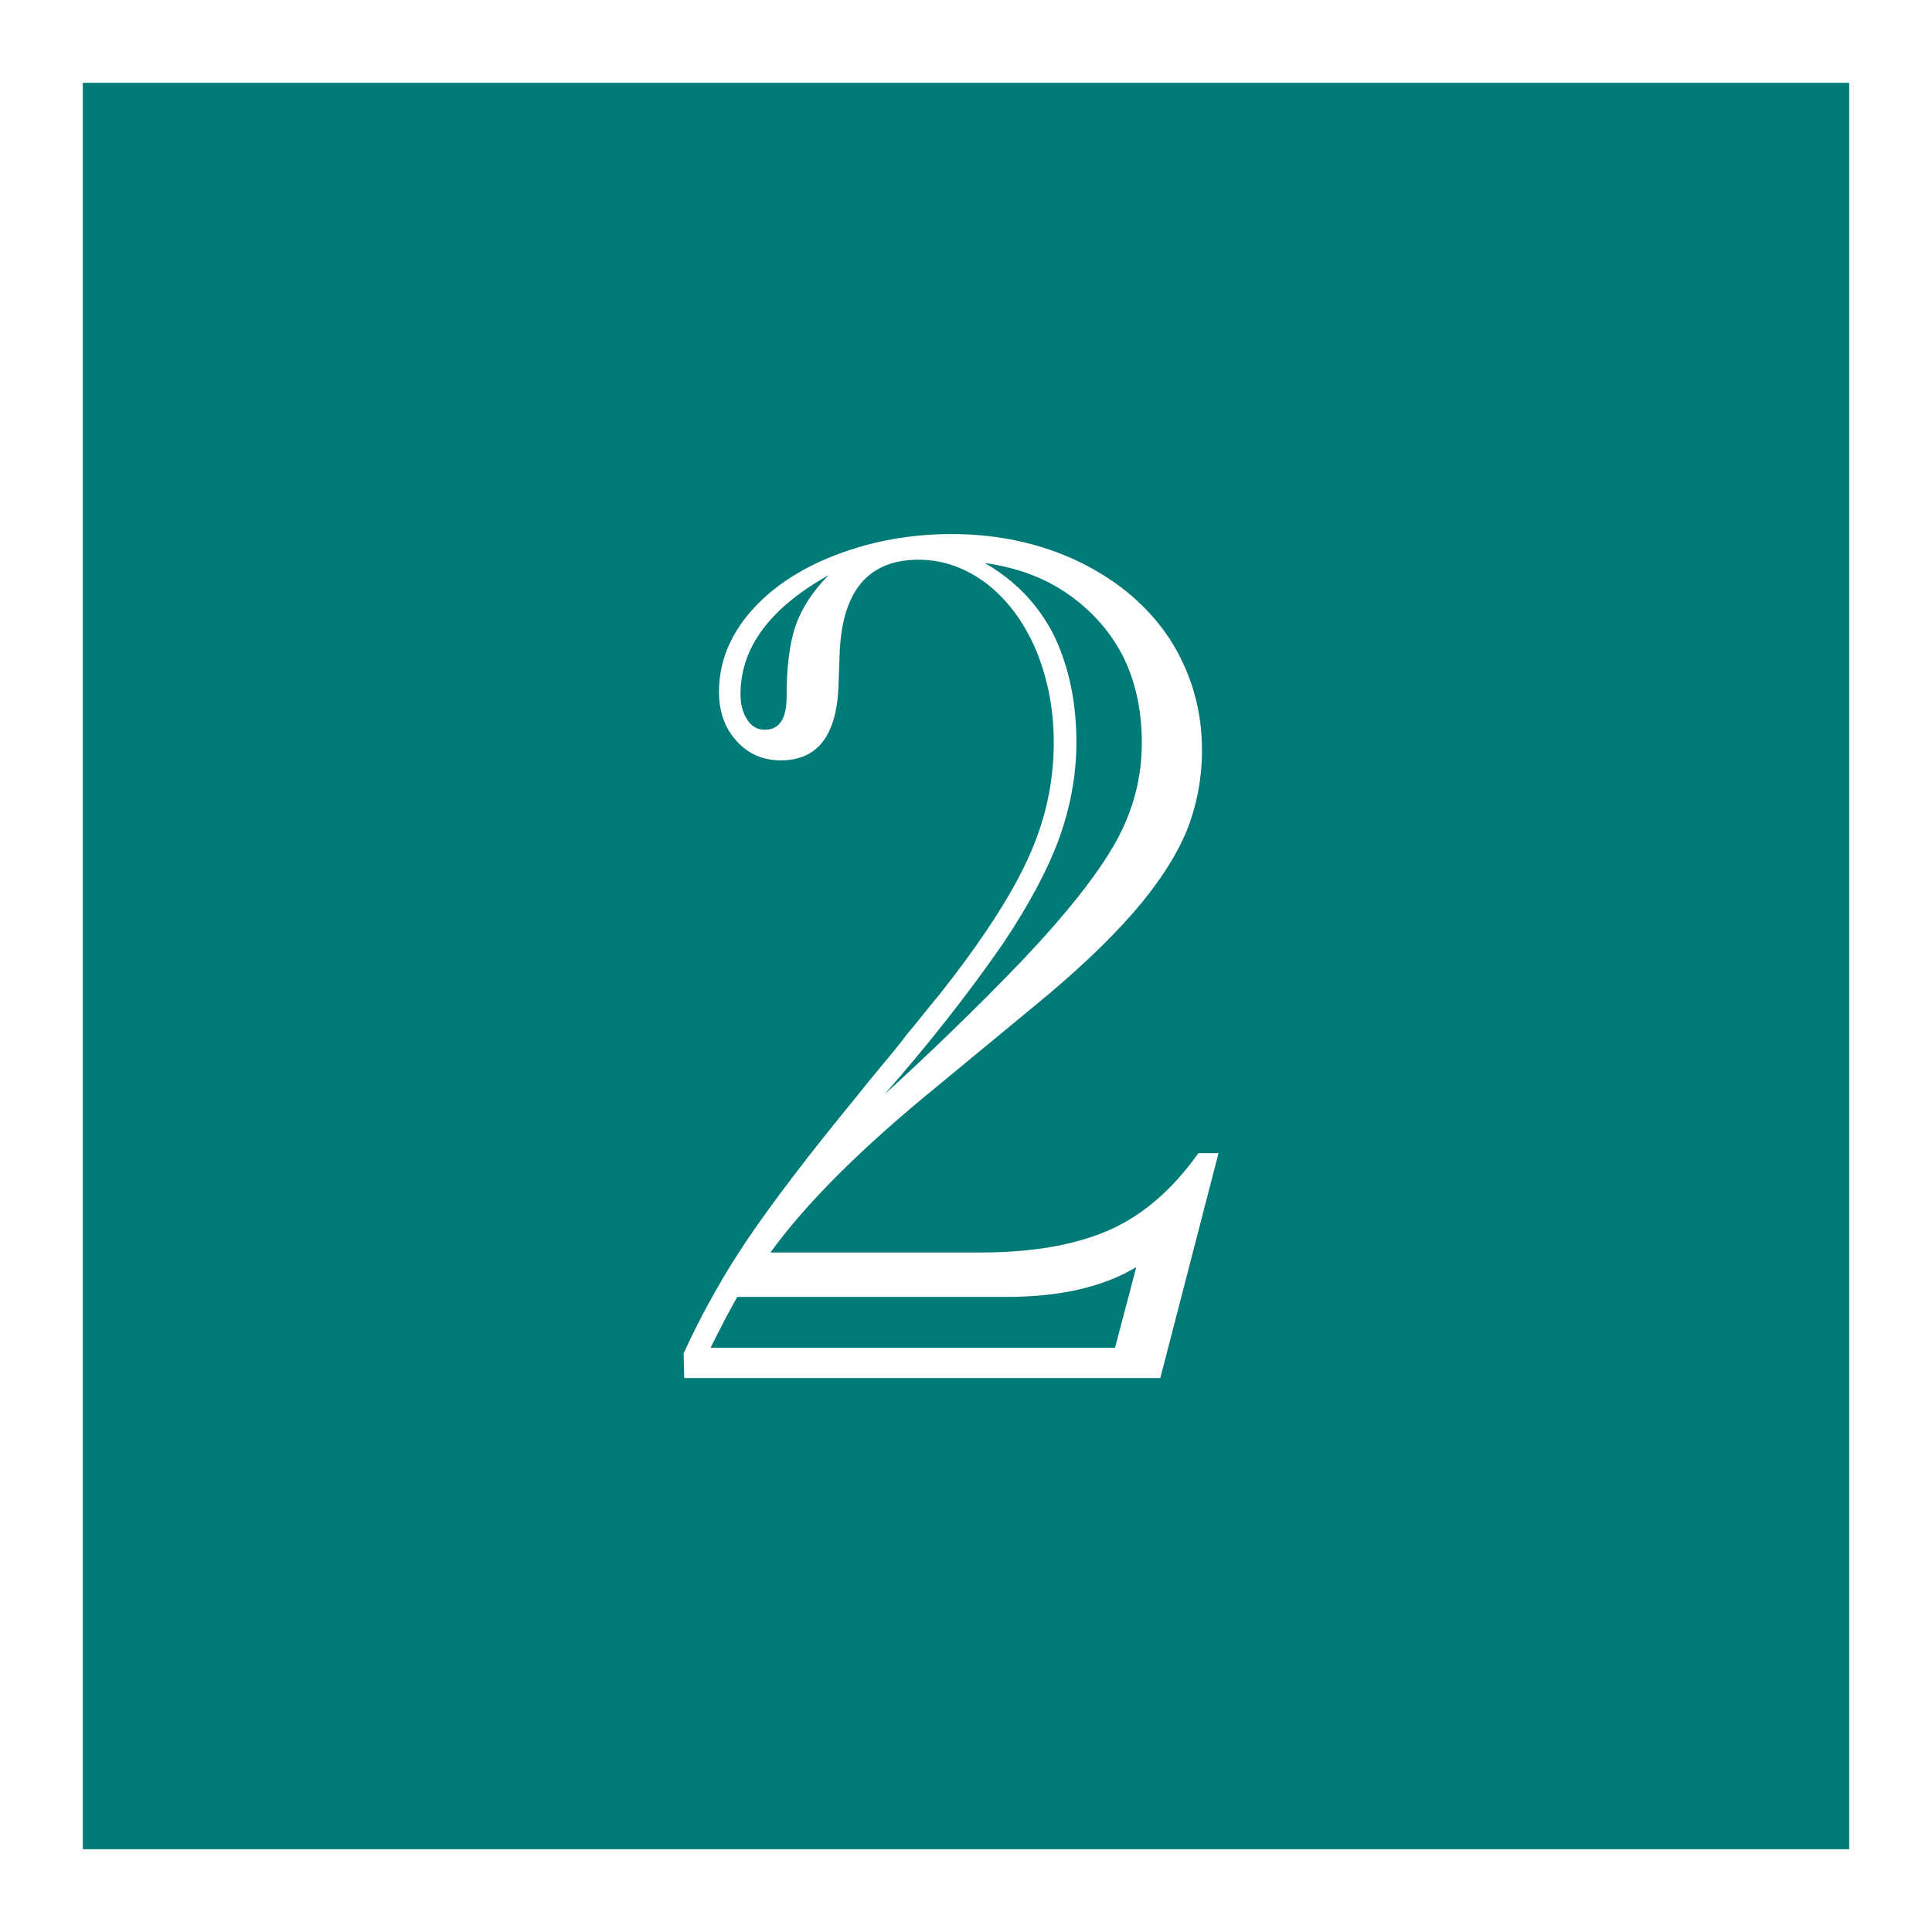
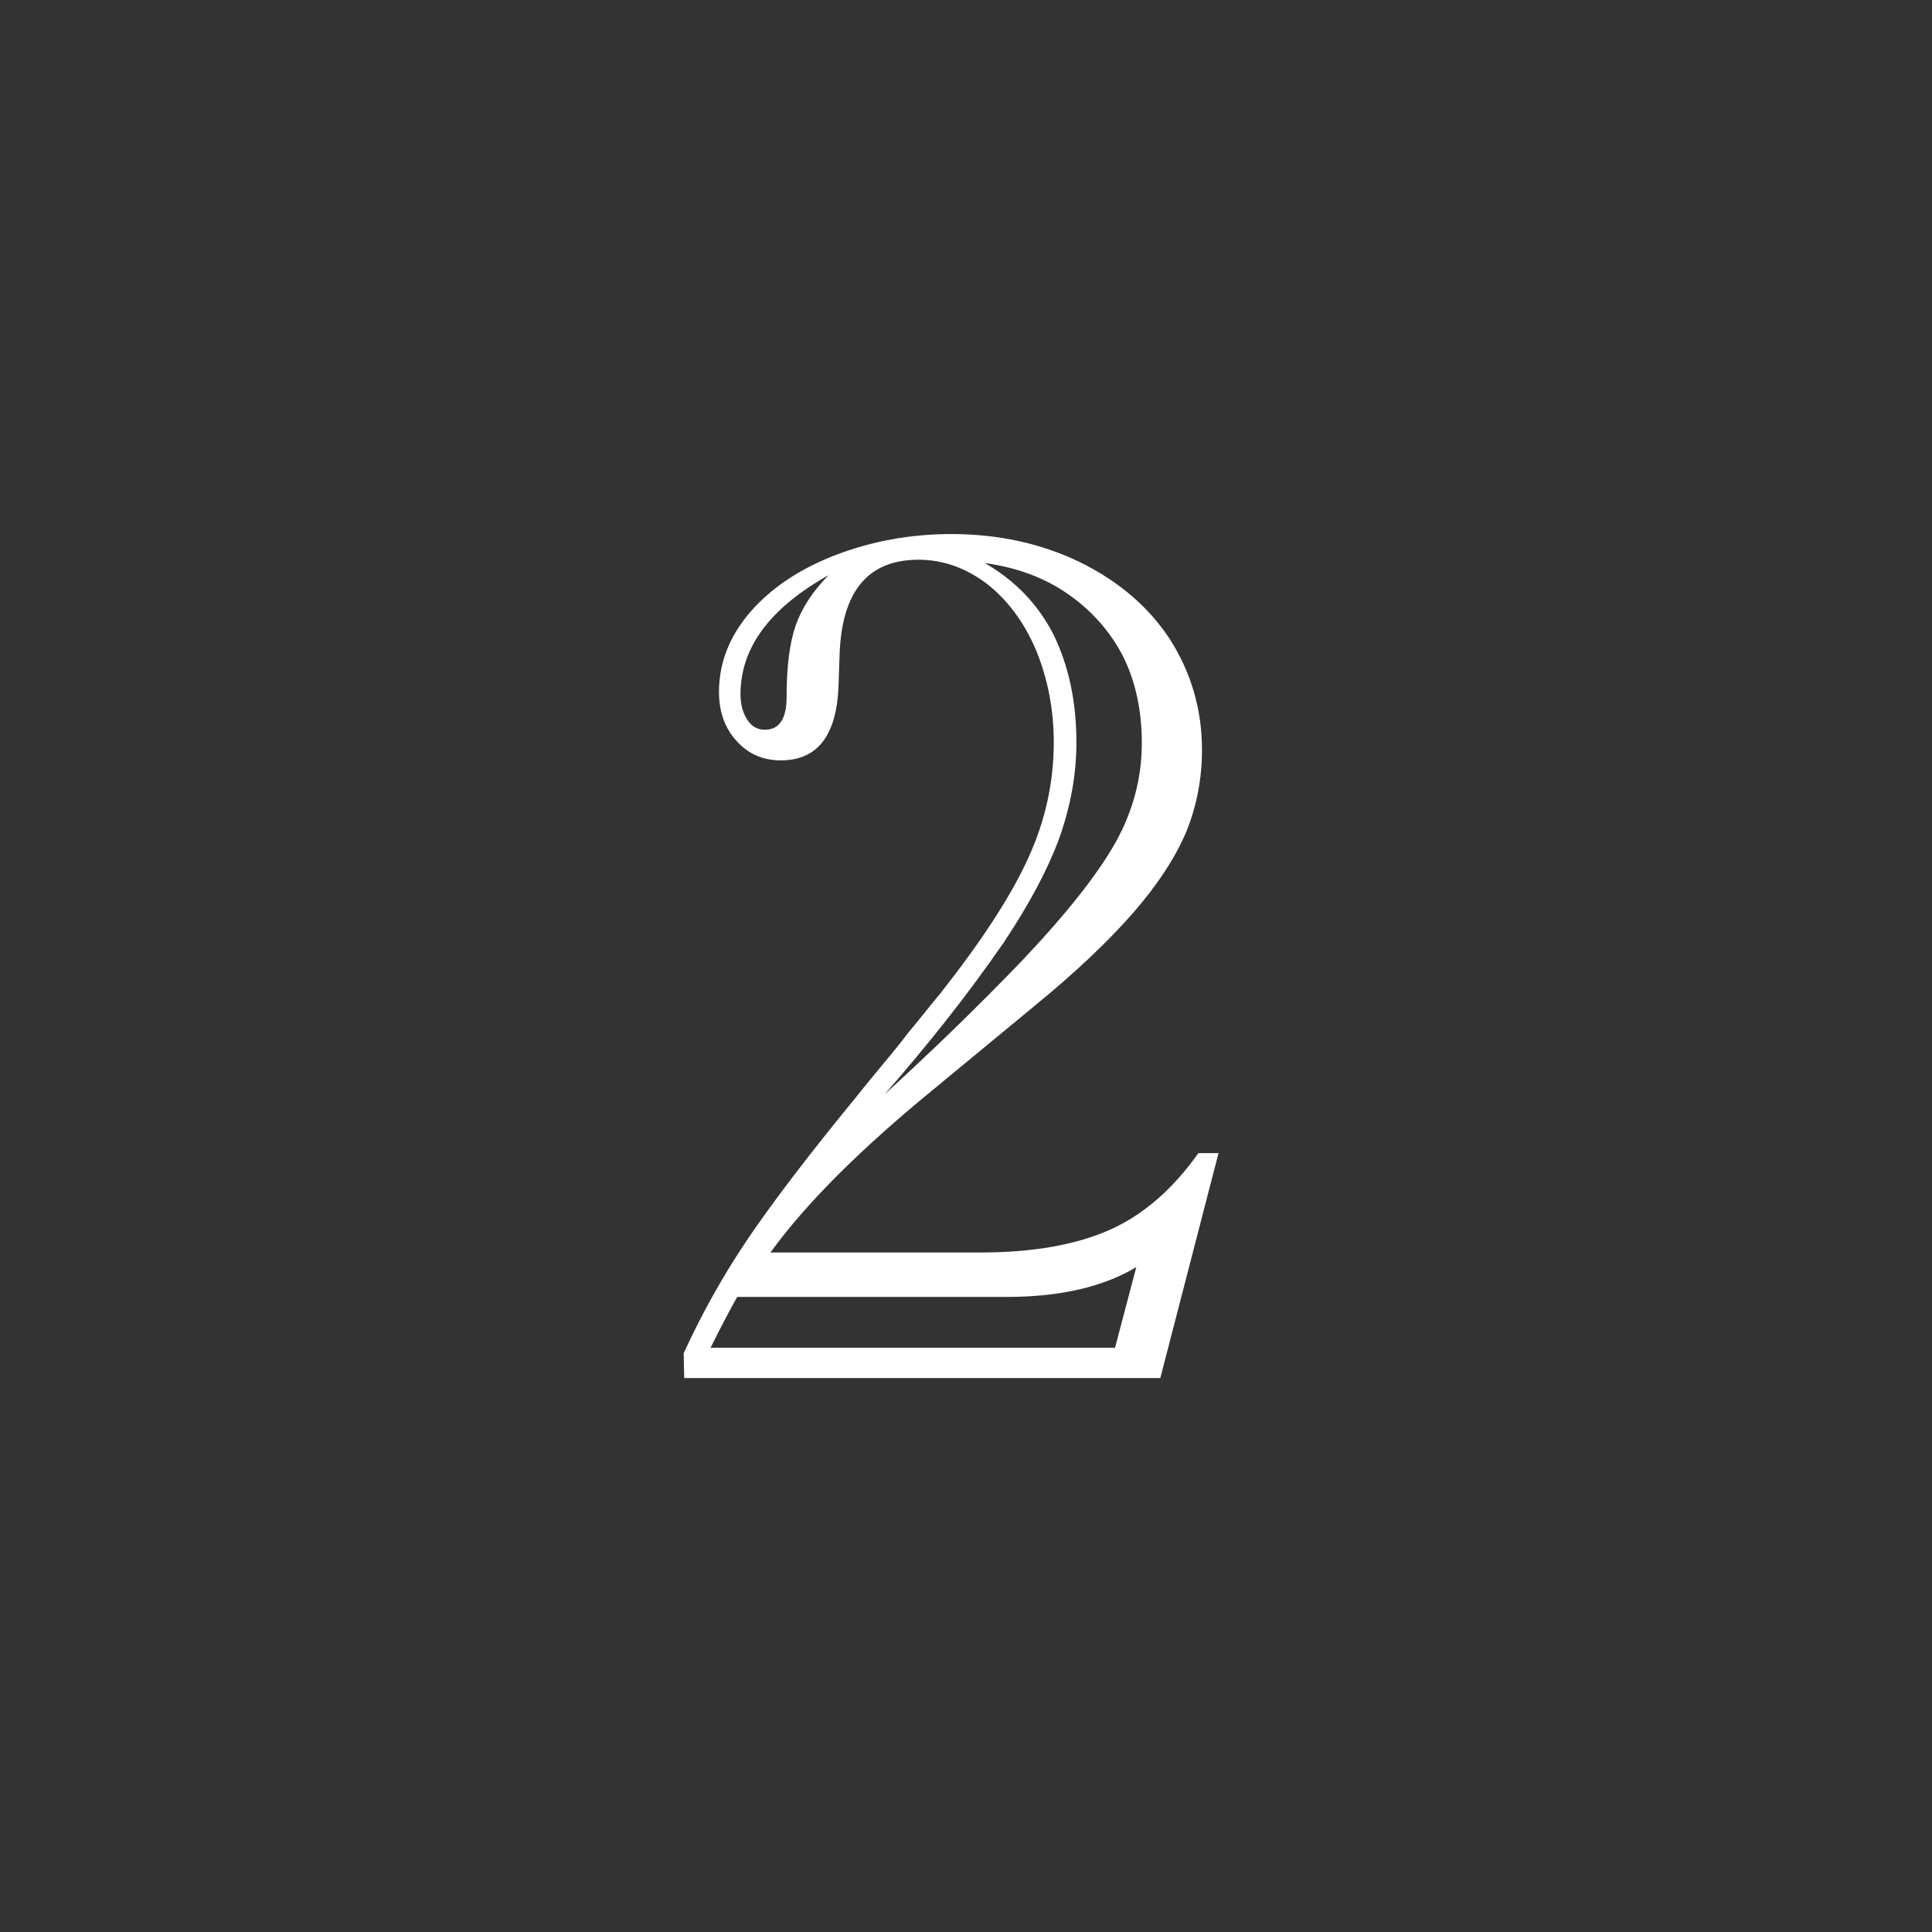
<svg xmlns="http://www.w3.org/2000/svg" id="b" data-name="レイヤー_2" width="70" height="70" viewBox="0 0 70 70">
  <rect x="0" y="0" width="70" height="70" fill="#333333" stroke="none" />
  <g id="c" data-name="変更あり">
    <g>
      <g>
-         <rect x="1.5" y="1.5" width="67" height="67" style="fill: #007a76;" />
-         <path d="M67,3v64H3V3h64M70,0H0v70h70V0h0Z" style="fill: #fff;" />
-       </g>
+         </g>
      <path d="M27.91,45.38h7.62c1.9,0,3.47-.28,4.7-.83,1.2-.54,2.26-1.46,3.19-2.77h.73l-2.11,8.15h-17.25l-.02-.9c.67-1.46,1.45-2.85,2.33-4.15s2.18-3.01,3.91-5.12c.28-.35.6-.75.97-1.19s.67-.81.9-1.12c.09-.1.3-.36.63-.77.33-.41.51-.63.54-.66,1.49-1.89,2.56-3.52,3.19-4.9.63-1.36.94-2.77.94-4.22,0-1.17-.21-2.29-.64-3.34-.44-1.03-1.04-1.83-1.8-2.42-.76-.57-1.58-.86-2.46-.86-1.83,0-2.78,1.14-2.86,3.43l-.04,1.16c-.07,1.79-.77,2.68-2.09,2.68-.64,0-1.18-.23-1.6-.7-.43-.47-.64-1.06-.64-1.78,0-1.04.37-2,1.12-2.88.76-.88,1.79-1.57,3.08-2.07,1.32-.51,2.72-.77,4.22-.77,1.7,0,3.25.34,4.64,1.01,1.41.69,2.5,1.62,3.27,2.79.78,1.22,1.17,2.56,1.17,4.02,0,1.04-.19,2.03-.57,2.97-.4.94-1.04,1.92-1.93,2.94s-2.08,2.15-3.56,3.36l-3.56,2.94c-2.71,2.21-4.71,4.2-6,5.98ZM25.74,48.83h14.66l.77-2.92c-1.2.72-2.77,1.08-4.7,1.08h-9.76c-.25.44-.57,1.05-.97,1.85ZM30.02,20.84c-2.12,1.19-3.19,2.62-3.19,4.31,0,.37.08.67.24.92s.37.37.64.37c.53,0,.79-.4.79-1.19,0-1.1.11-1.96.33-2.59.22-.63.62-1.24,1.19-1.82ZM31.96,39.73c1.74-1.58,3.42-3.21,5.03-4.88,1.64-1.73,2.78-3.17,3.43-4.33.63-1.13.95-2.33.95-3.6,0-1.19-.23-2.23-.68-3.14-.47-.91-1.14-1.66-2-2.26-.85-.59-1.85-.96-3.01-1.12,1.08.62,1.91,1.47,2.48,2.57.56,1.14.84,2.45.84,3.93,0,1.16-.21,2.33-.64,3.52-.4,1.08-1.06,2.33-2,3.74-1.3,1.88-2.77,3.74-4.39,5.58Z" style="fill: #fff;" />
    </g>
  </g>
</svg>